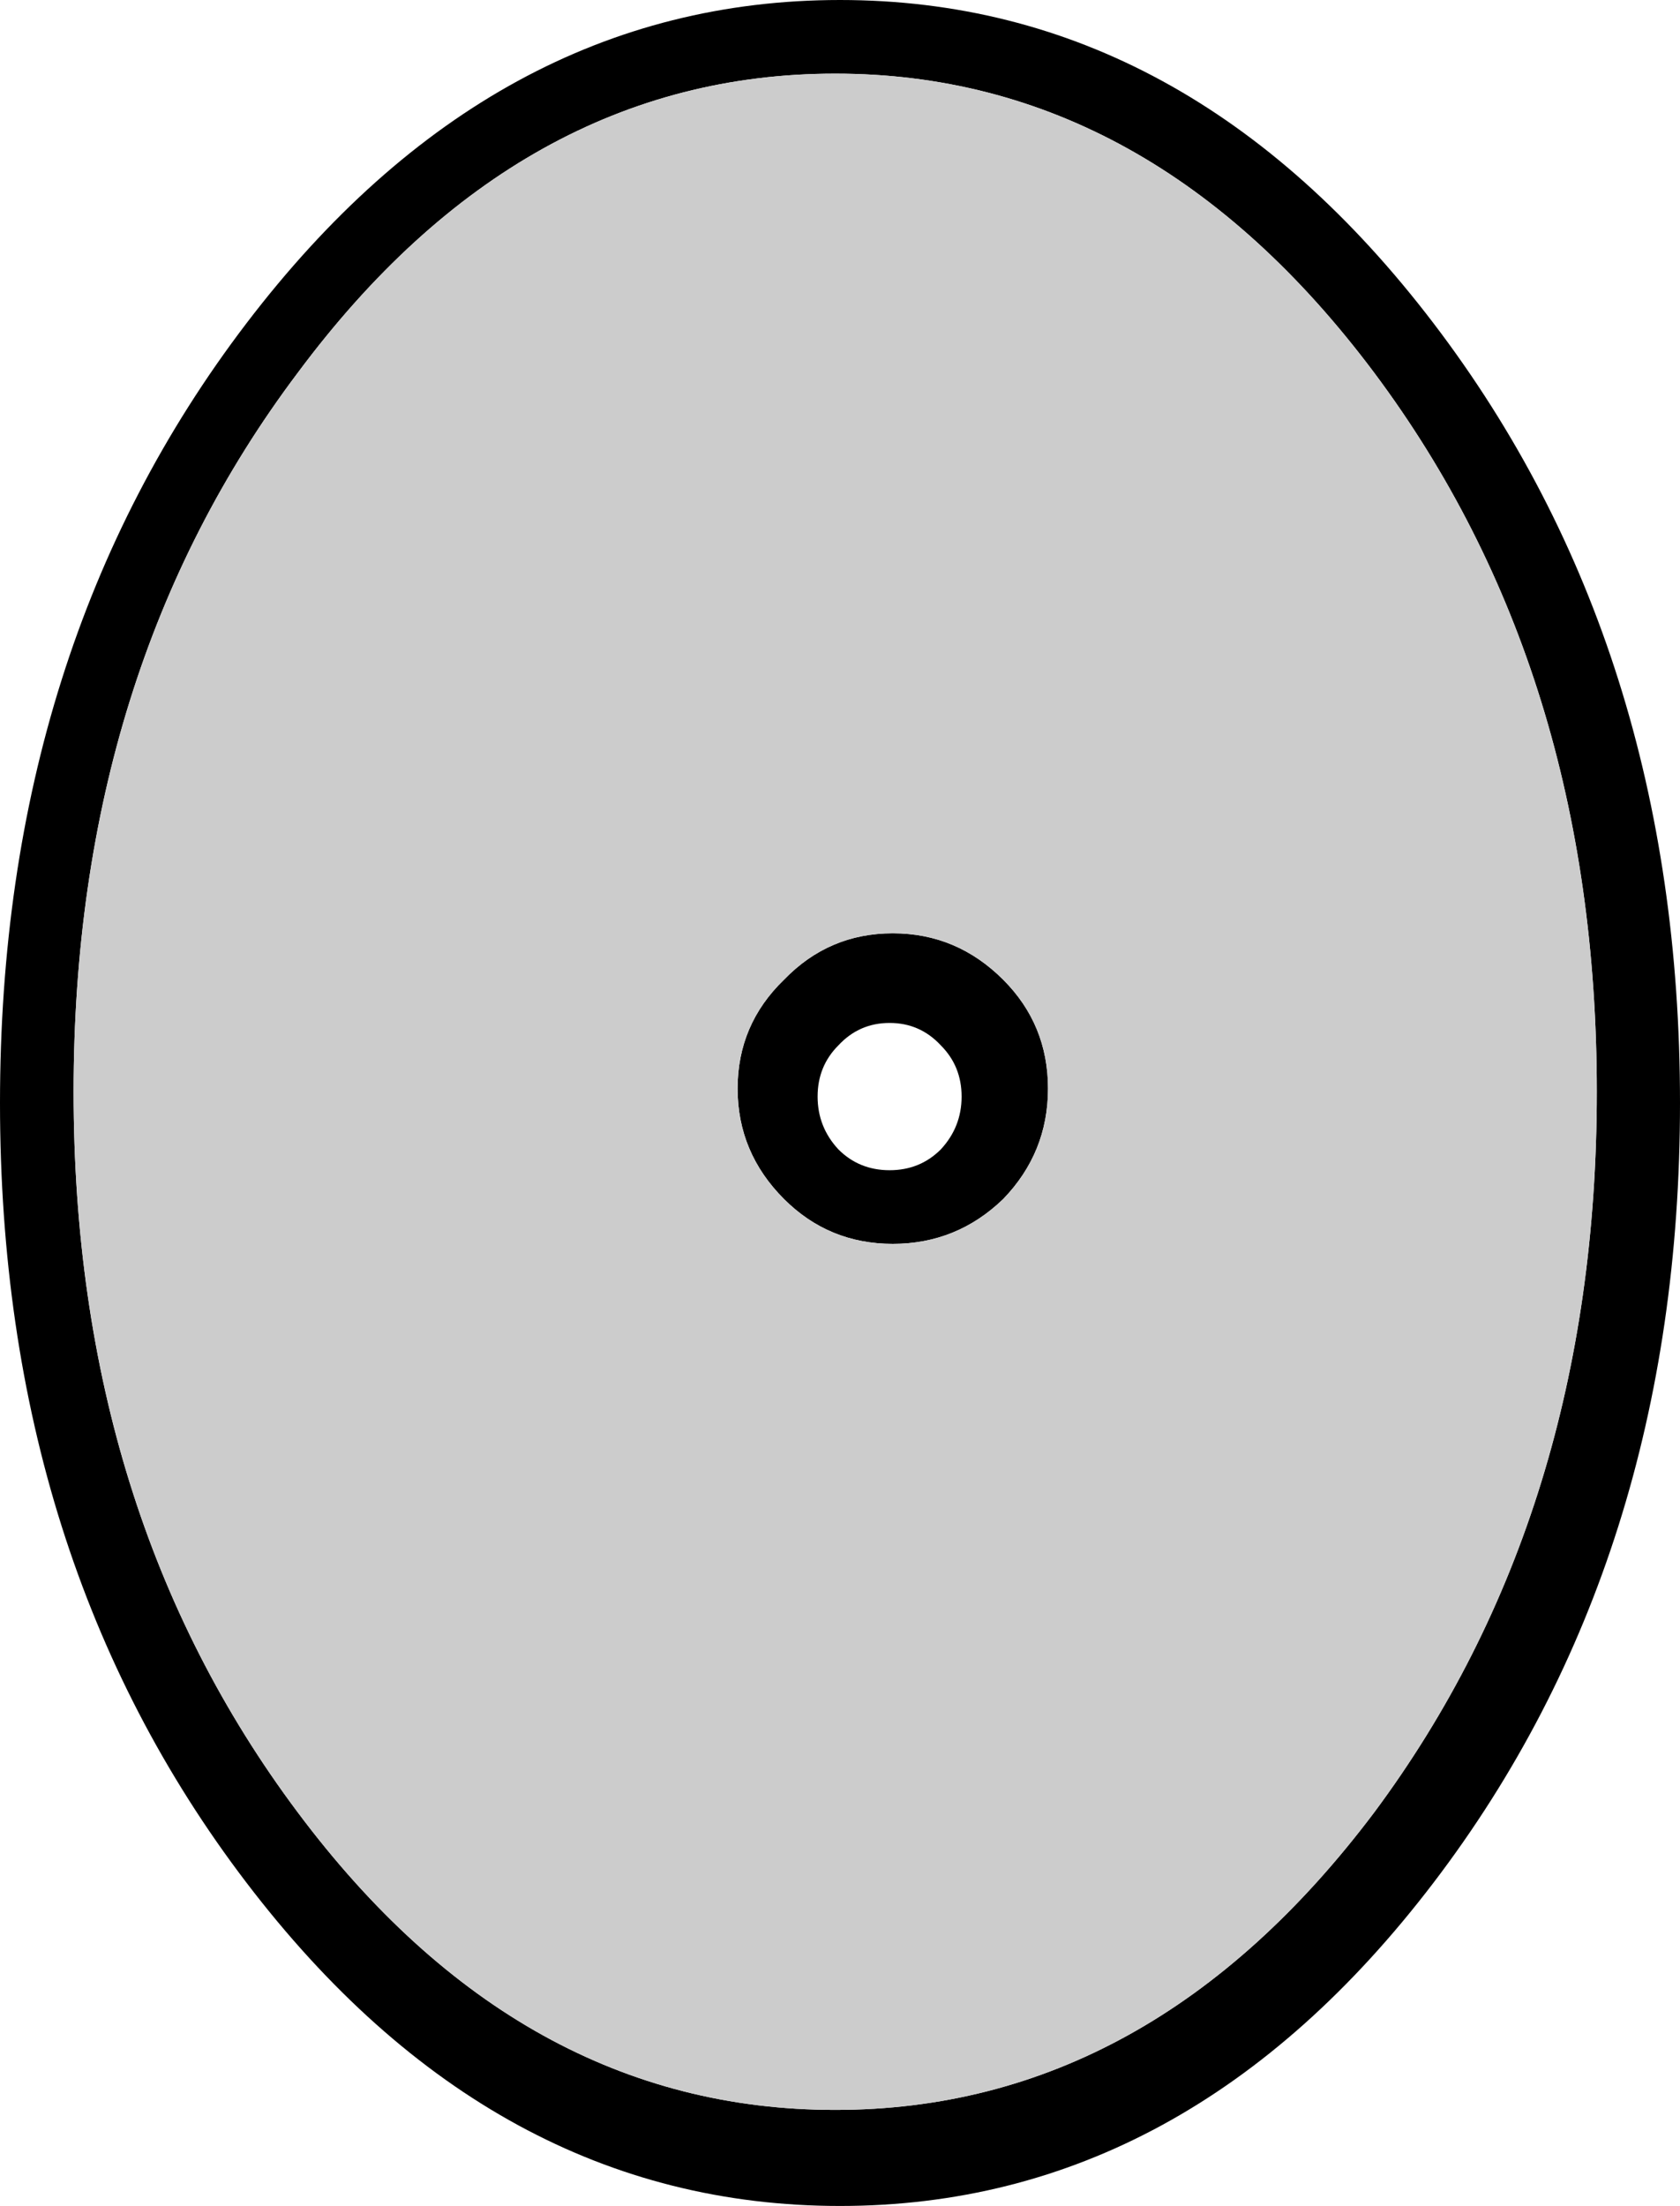
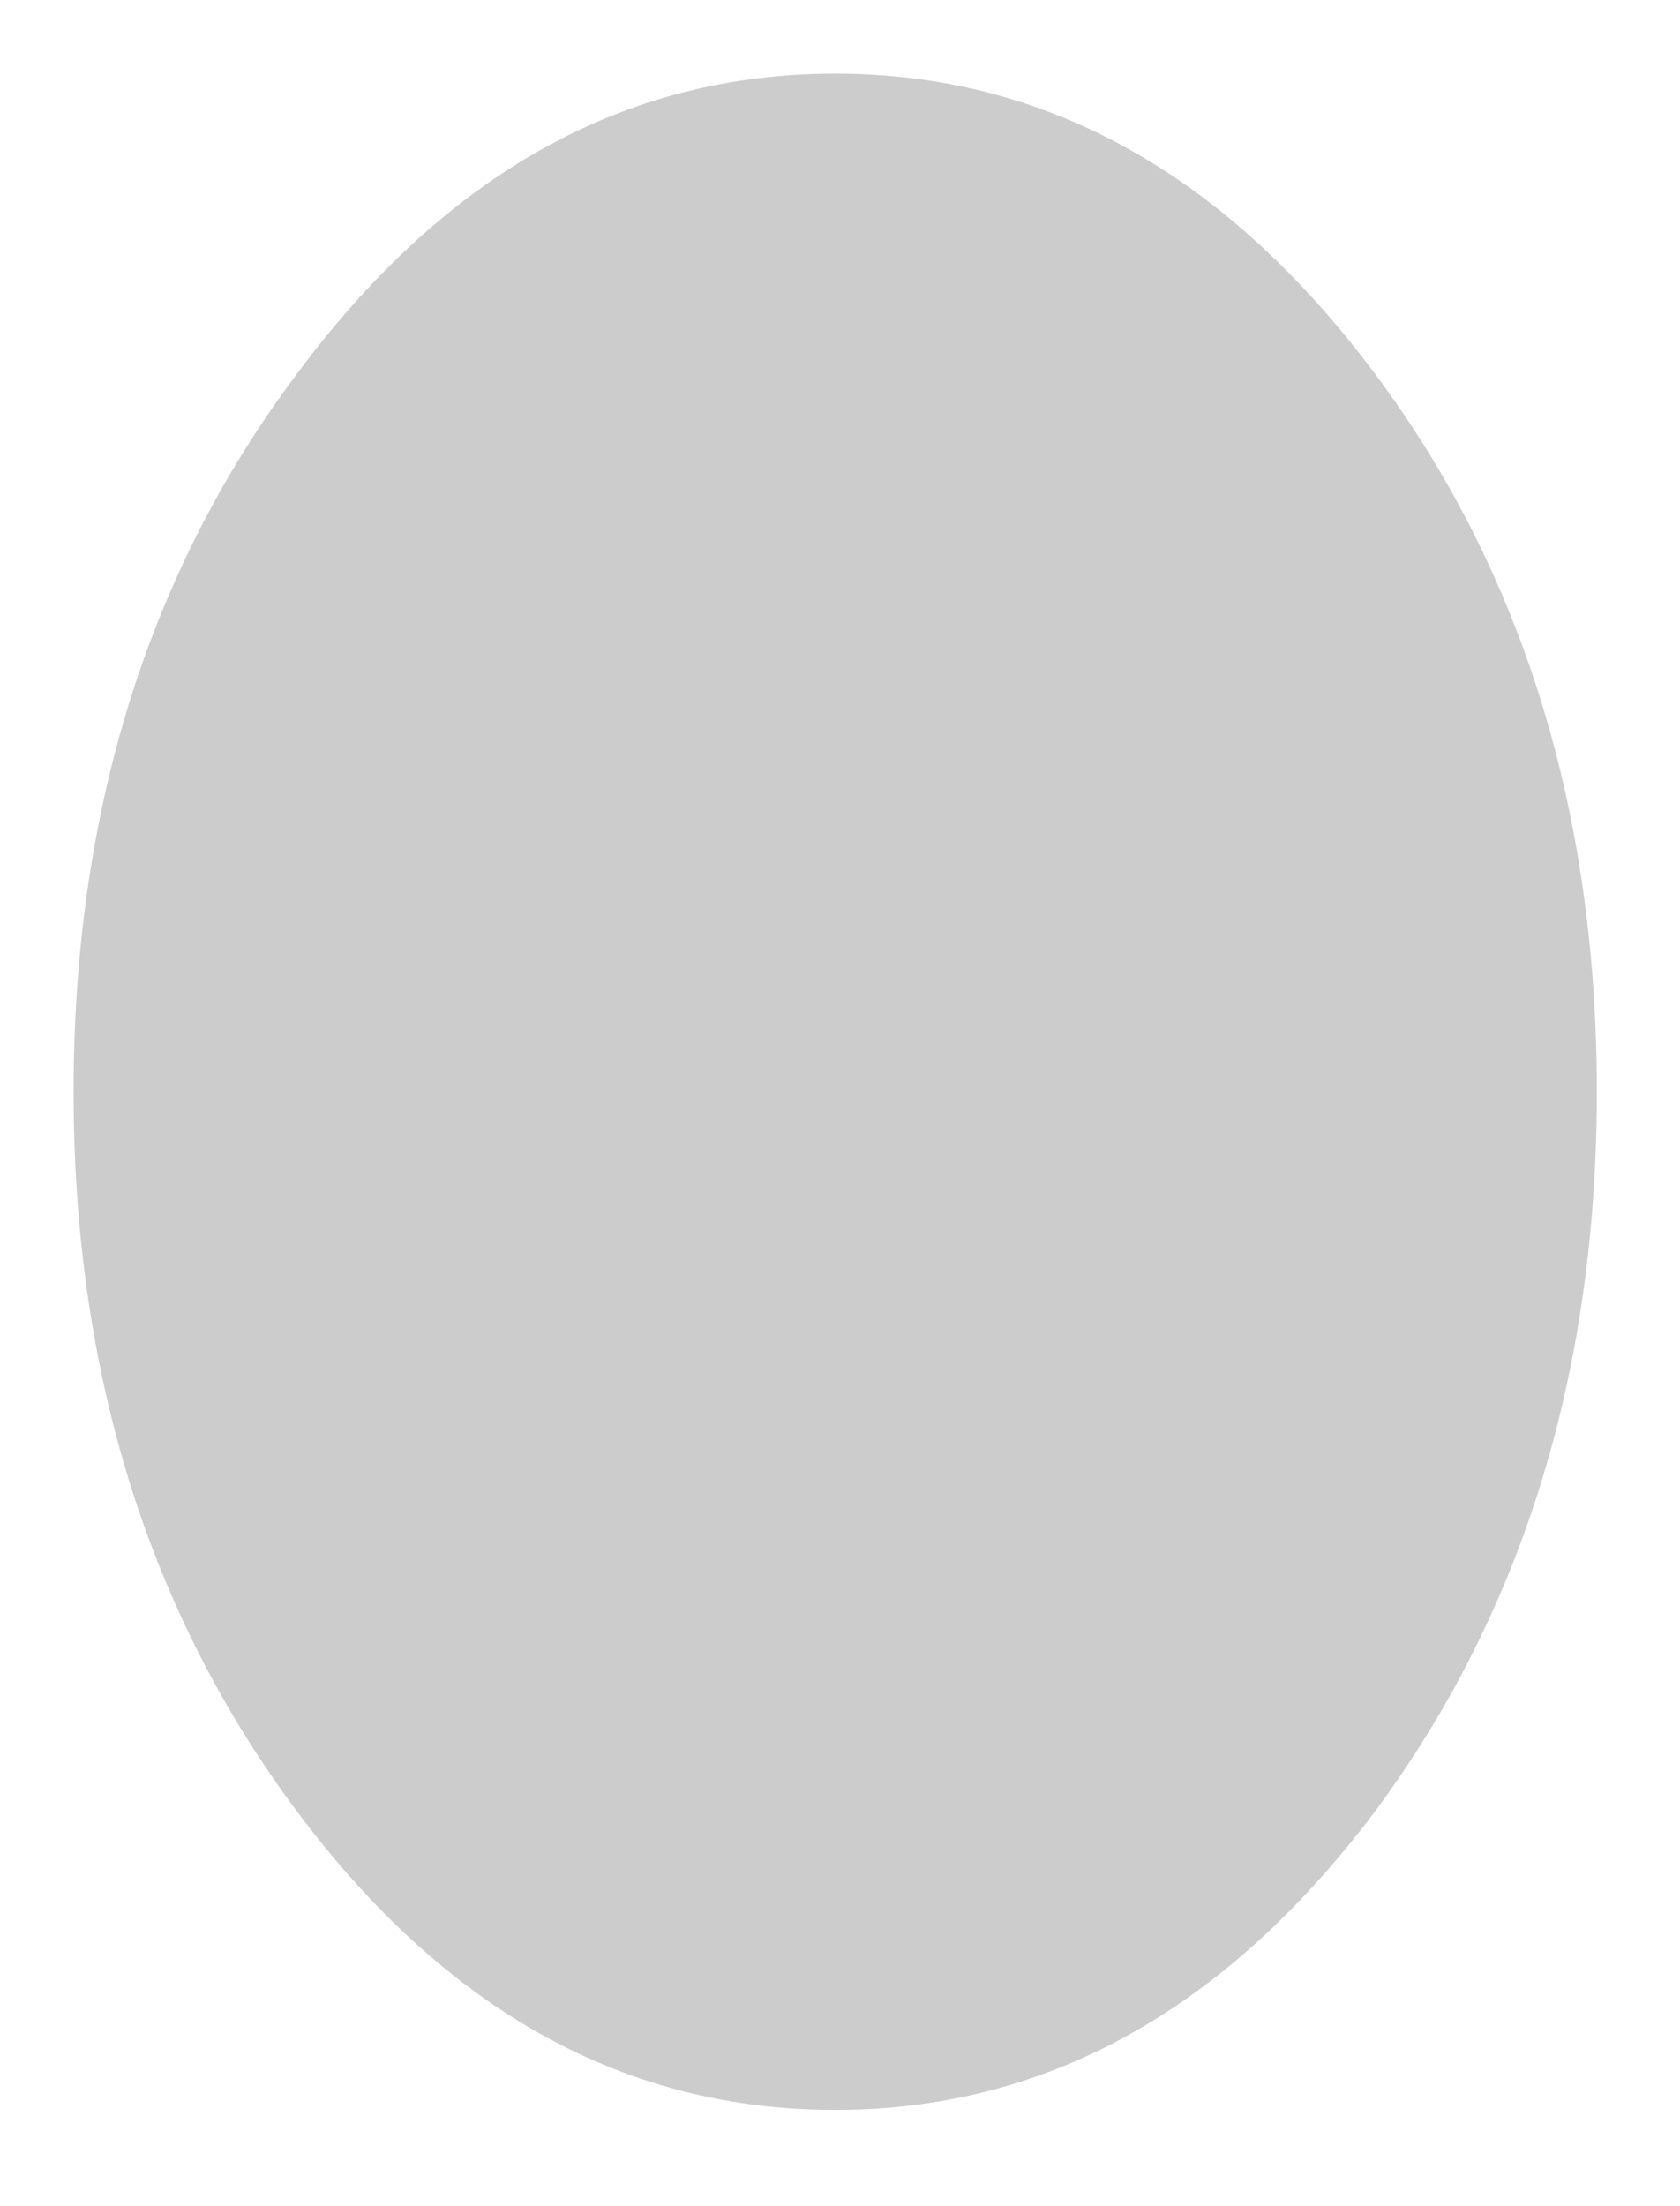
<svg xmlns="http://www.w3.org/2000/svg" height="68.9px" width="52.5px">
  <g transform="matrix(1.0, 0.0, 0.0, 1.0, -142.85, 155.5)">
-     <path d="M142.85 -121.05 Q142.85 -135.3 150.55 -145.4 158.25 -155.5 169.1 -155.5 179.95 -155.5 187.65 -145.4 195.35 -135.3 195.35 -121.05 195.35 -106.8 187.65 -96.7 179.95 -86.6 169.1 -86.6 158.25 -86.6 150.55 -96.7 142.85 -106.8 142.85 -121.05 M170.75 -126.35 Q172.75 -126.35 174.2 -124.9 175.6 -123.5 175.6 -121.5 175.6 -119.5 174.2 -118.05 172.75 -116.65 170.75 -116.65 168.75 -116.65 167.35 -118.05 165.9 -119.5 165.9 -121.5 165.9 -123.5 167.35 -124.9 168.75 -126.35 170.75 -126.35 M152.15 -143.85 Q145.15 -134.55 145.15 -121.4 145.15 -108.25 152.15 -98.9 159.1 -89.6 168.95 -89.6 178.8 -89.6 185.8 -98.9 192.75 -108.25 192.75 -121.4 192.75 -134.55 185.8 -143.85 178.8 -153.2 168.95 -153.2 159.1 -153.2 152.15 -143.85 M172.25 -119.6 Q172.9 -120.3 172.9 -121.25 172.9 -122.2 172.25 -122.85 171.6 -123.55 170.65 -123.55 169.7 -123.55 169.05 -122.85 168.4 -122.2 168.4 -121.25 168.4 -120.3 169.05 -119.6 169.7 -118.95 170.65 -118.95 171.6 -118.95 172.25 -119.6" fill="#000000" fill-rule="evenodd" stroke="none" />
-     <path d="M152.15 -143.85 Q159.1 -153.2 168.95 -153.2 178.8 -153.2 185.8 -143.85 192.75 -134.55 192.75 -121.4 192.75 -108.25 185.8 -98.9 178.8 -89.6 168.95 -89.6 159.1 -89.6 152.15 -98.9 145.15 -108.25 145.15 -121.4 145.15 -134.55 152.15 -143.85 M170.75 -126.35 Q168.75 -126.35 167.35 -124.9 165.9 -123.5 165.9 -121.5 165.9 -119.5 167.35 -118.05 168.75 -116.65 170.75 -116.65 172.75 -116.65 174.2 -118.05 175.6 -119.5 175.6 -121.5 175.6 -123.5 174.2 -124.9 172.75 -126.35 170.75 -126.35" fill="#cccccc" fill-rule="evenodd" stroke="none" />
+     <path d="M152.15 -143.85 Q159.1 -153.2 168.95 -153.2 178.8 -153.2 185.8 -143.85 192.75 -134.55 192.75 -121.4 192.75 -108.25 185.8 -98.9 178.8 -89.6 168.95 -89.6 159.1 -89.6 152.15 -98.9 145.15 -108.25 145.15 -121.4 145.15 -134.55 152.15 -143.85 M170.75 -126.35 " fill="#cccccc" fill-rule="evenodd" stroke="none" />
  </g>
</svg>